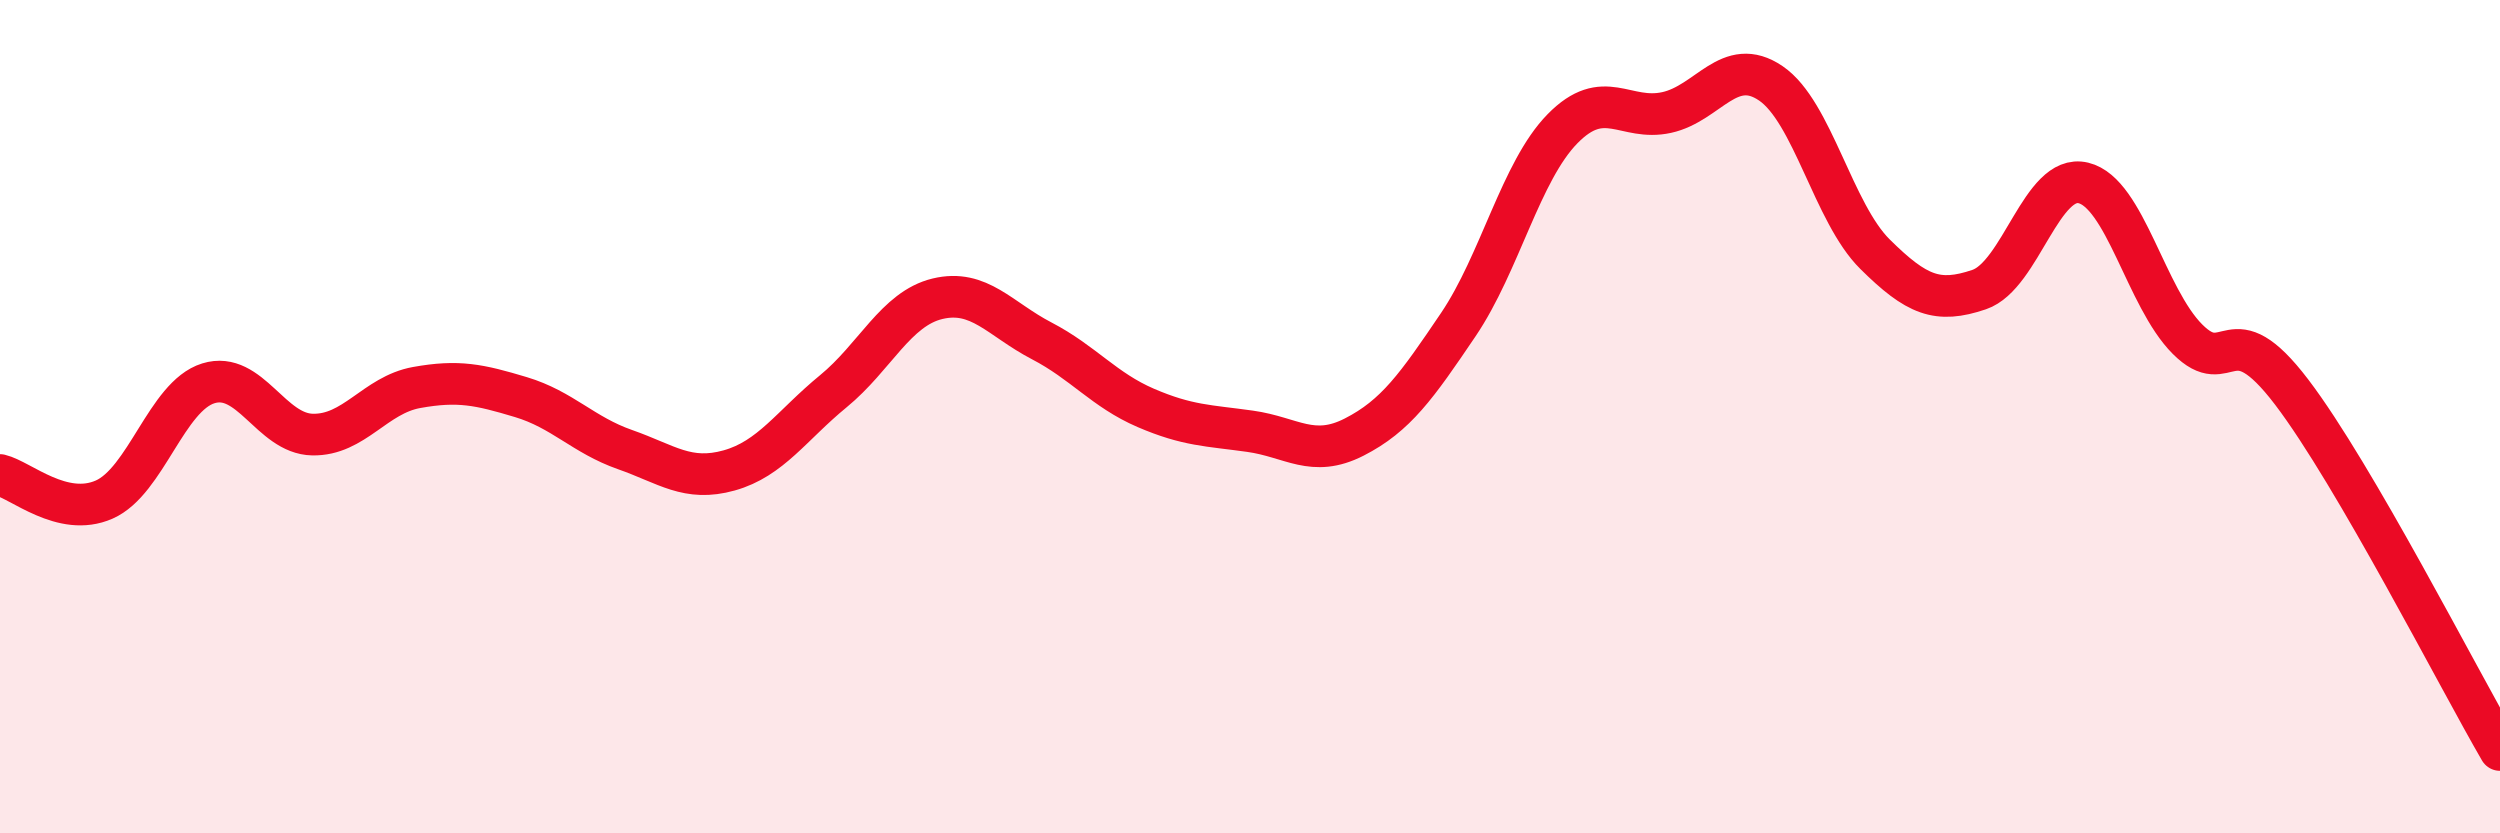
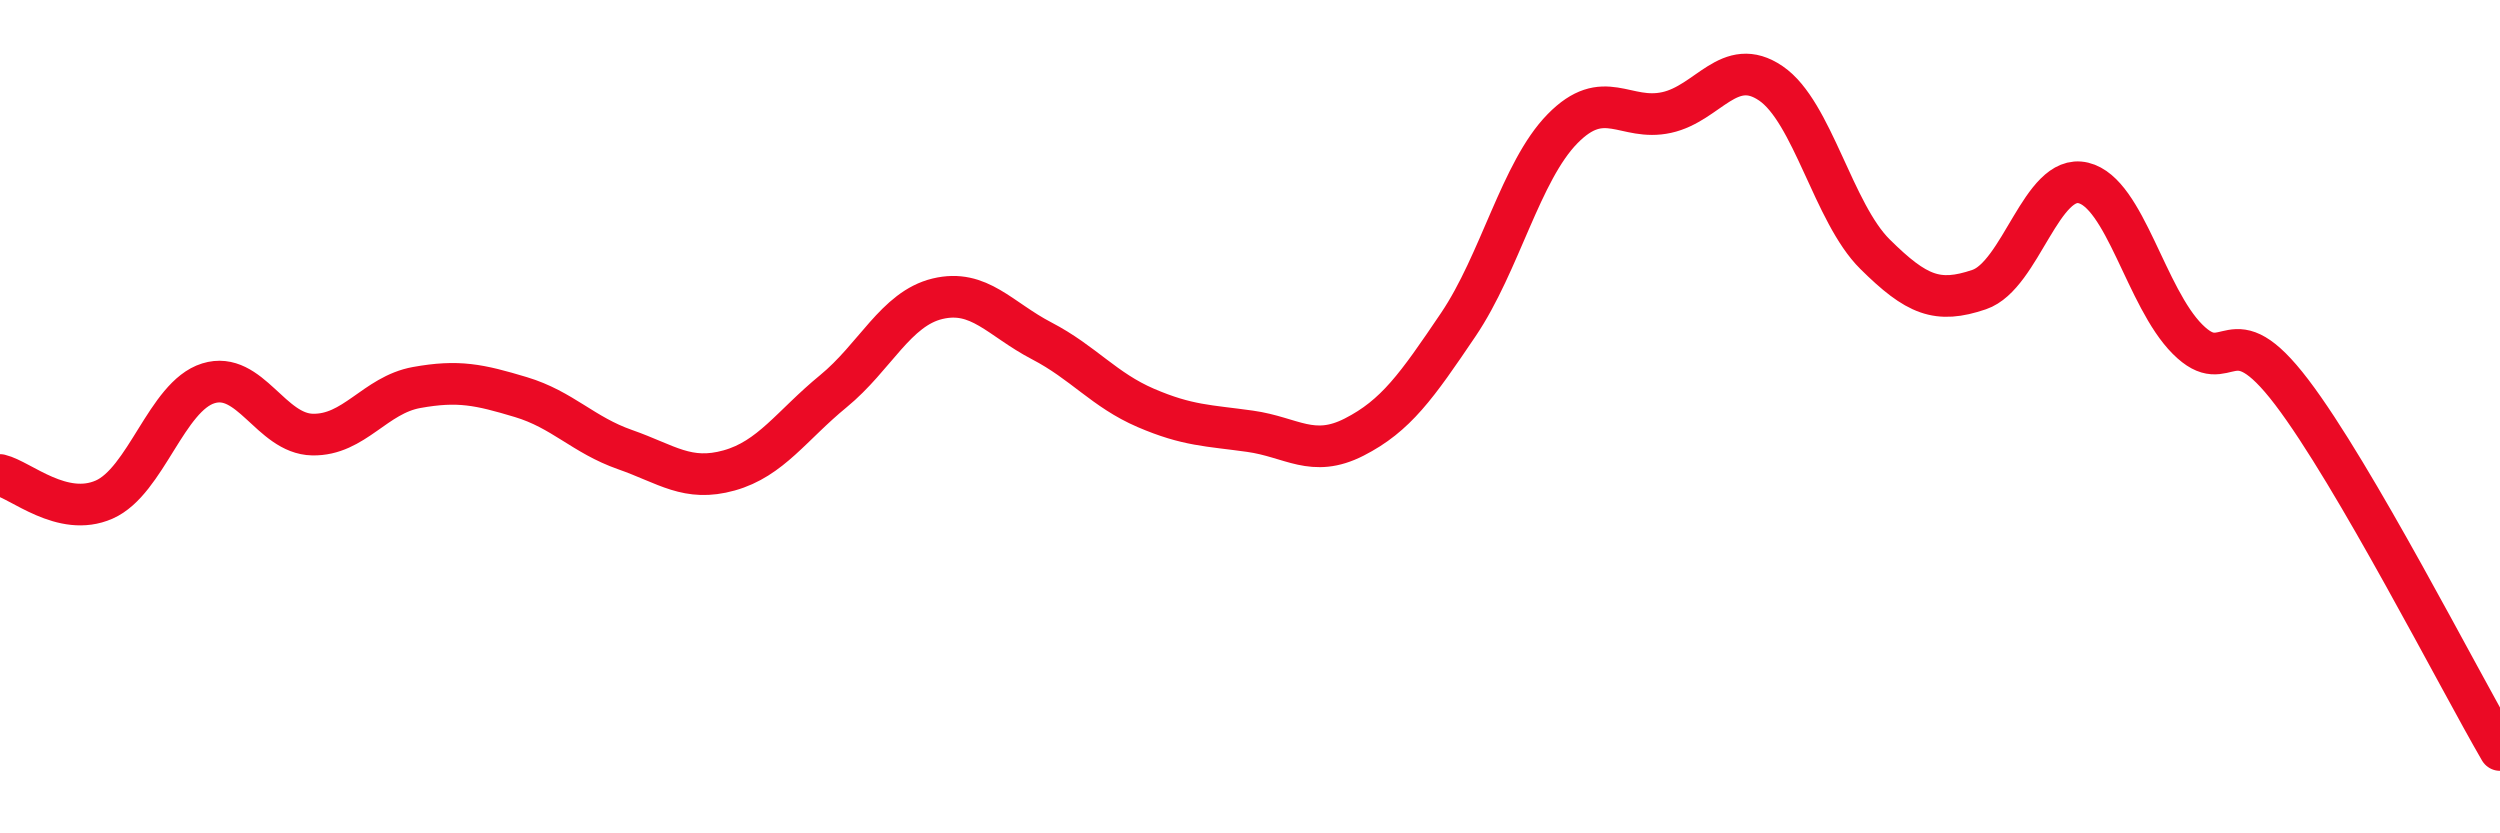
<svg xmlns="http://www.w3.org/2000/svg" width="60" height="20" viewBox="0 0 60 20">
-   <path d="M 0,11.4 C 0.5,11.52 1.5,12.43 2.5,11.99 C 3.5,11.55 4,9.51 5,9.2 C 6,8.89 6.5,10.41 7.5,10.43 C 8.5,10.45 9,9.48 10,9.3 C 11,9.12 11.5,9.23 12.5,9.53 C 13.5,9.83 14,10.44 15,10.79 C 16,11.14 16.5,11.57 17.5,11.29 C 18.5,11.01 19,10.21 20,9.39 C 21,8.57 21.5,7.41 22.5,7.17 C 23.5,6.93 24,7.66 25,8.18 C 26,8.7 26.5,9.36 27.5,9.79 C 28.5,10.22 29,10.21 30,10.35 C 31,10.49 31.5,11 32.5,10.49 C 33.5,9.98 34,9.27 35,7.79 C 36,6.31 36.5,4.11 37.5,3.09 C 38.5,2.07 39,2.92 40,2.7 C 41,2.48 41.5,1.32 42.5,2 C 43.5,2.68 44,5.11 45,6.1 C 46,7.09 46.5,7.29 47.5,6.95 C 48.5,6.61 49,4.15 50,4.39 C 51,4.63 51.5,7.14 52.5,8.14 C 53.5,9.14 53.5,7.44 55,9.41 C 56.5,11.38 59,16.28 60,18L60 20L0 20Z" fill="#EB0A25" opacity="0.1" stroke-linecap="round" stroke-linejoin="round" />
  <path d="M 0,11.4 C 0.5,11.52 1.5,12.43 2.5,11.99 C 3.5,11.55 4,9.51 5,9.2 C 6,8.89 6.5,10.41 7.5,10.43 C 8.5,10.45 9,9.48 10,9.3 C 11,9.12 11.5,9.23 12.5,9.53 C 13.5,9.83 14,10.44 15,10.79 C 16,11.14 16.5,11.57 17.5,11.29 C 18.5,11.01 19,10.21 20,9.39 C 21,8.57 21.5,7.41 22.5,7.17 C 23.5,6.93 24,7.66 25,8.18 C 26,8.7 26.5,9.36 27.5,9.79 C 28.5,10.22 29,10.21 30,10.35 C 31,10.49 31.5,11 32.5,10.49 C 33.5,9.98 34,9.27 35,7.79 C 36,6.31 36.5,4.11 37.5,3.09 C 38.5,2.07 39,2.92 40,2.7 C 41,2.48 41.5,1.32 42.5,2 C 43.5,2.68 44,5.11 45,6.1 C 46,7.09 46.5,7.29 47.5,6.95 C 48.5,6.61 49,4.15 50,4.39 C 51,4.63 51.5,7.14 52.5,8.14 C 53.5,9.14 53.5,7.44 55,9.41 C 56.5,11.38 59,16.28 60,18" stroke="#EB0A25" stroke-width="1" fill="none" stroke-linecap="round" stroke-linejoin="round" />
</svg>